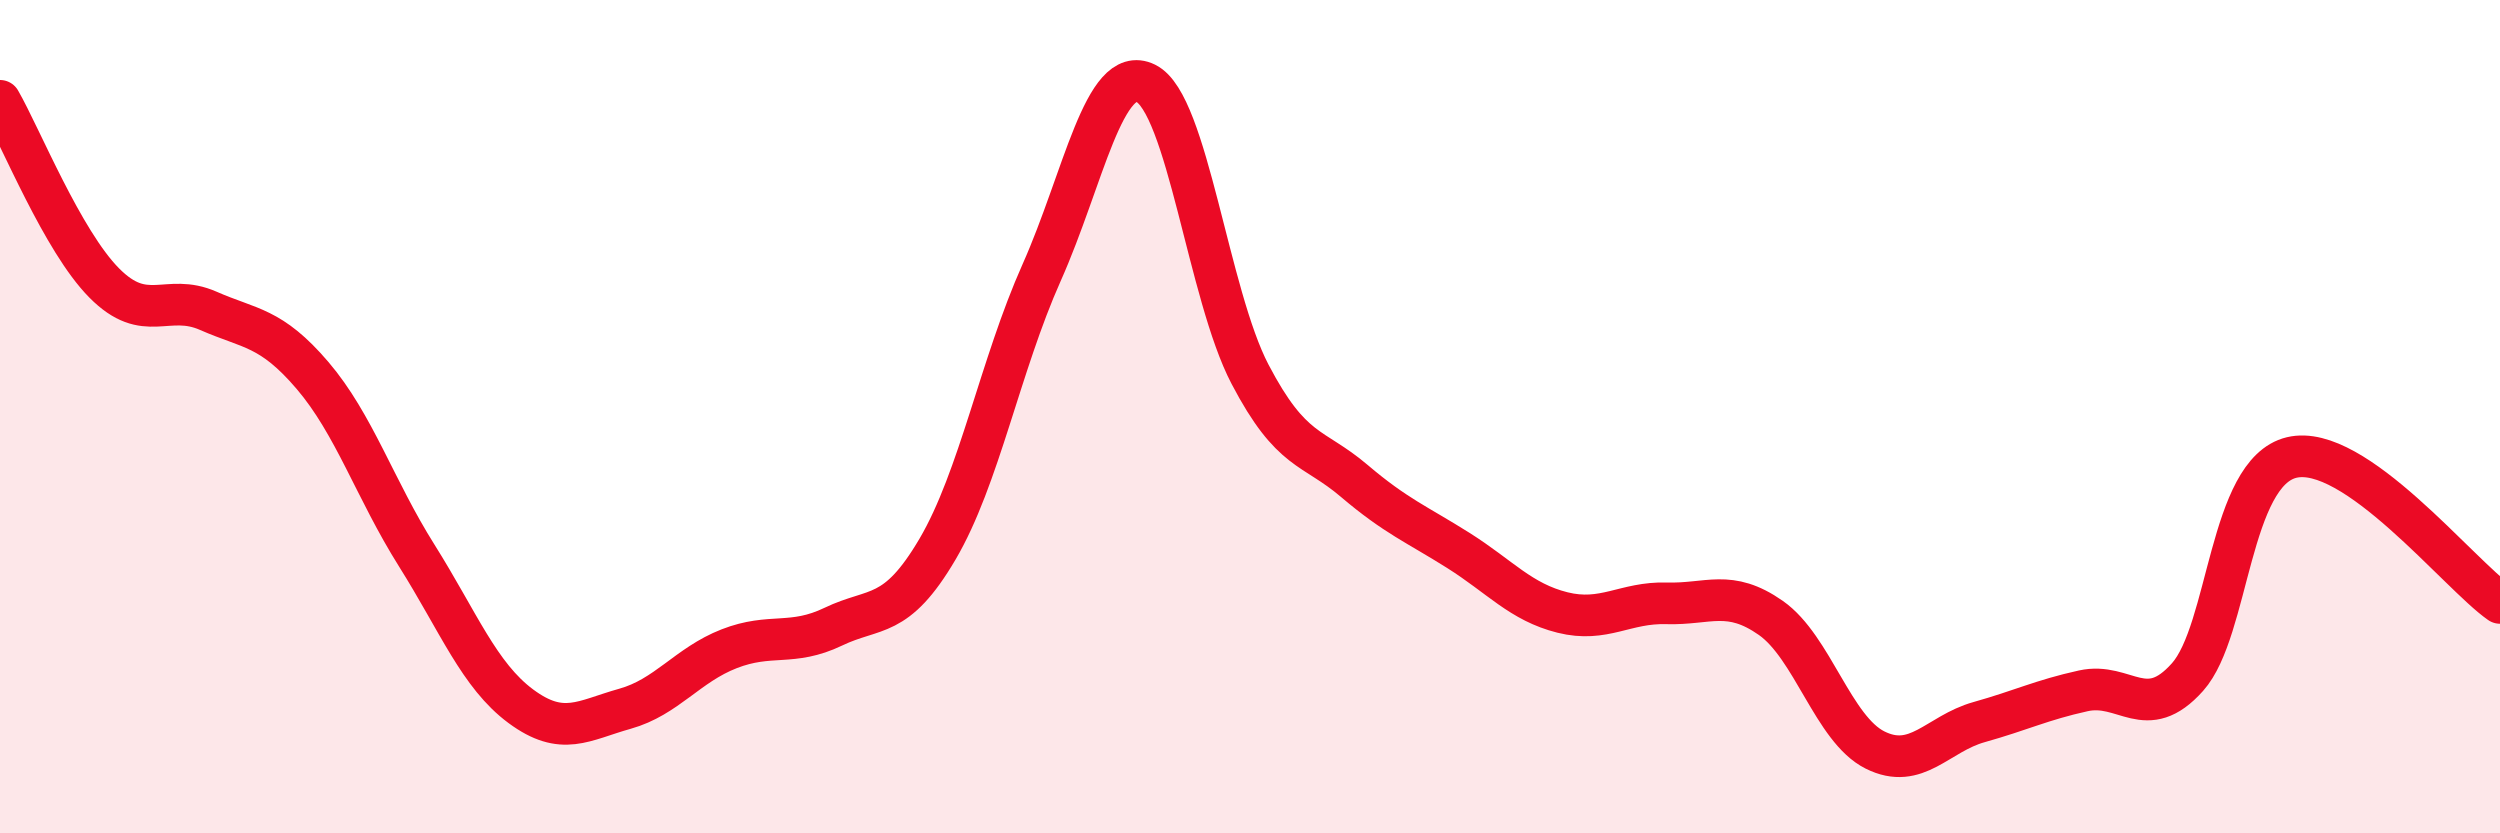
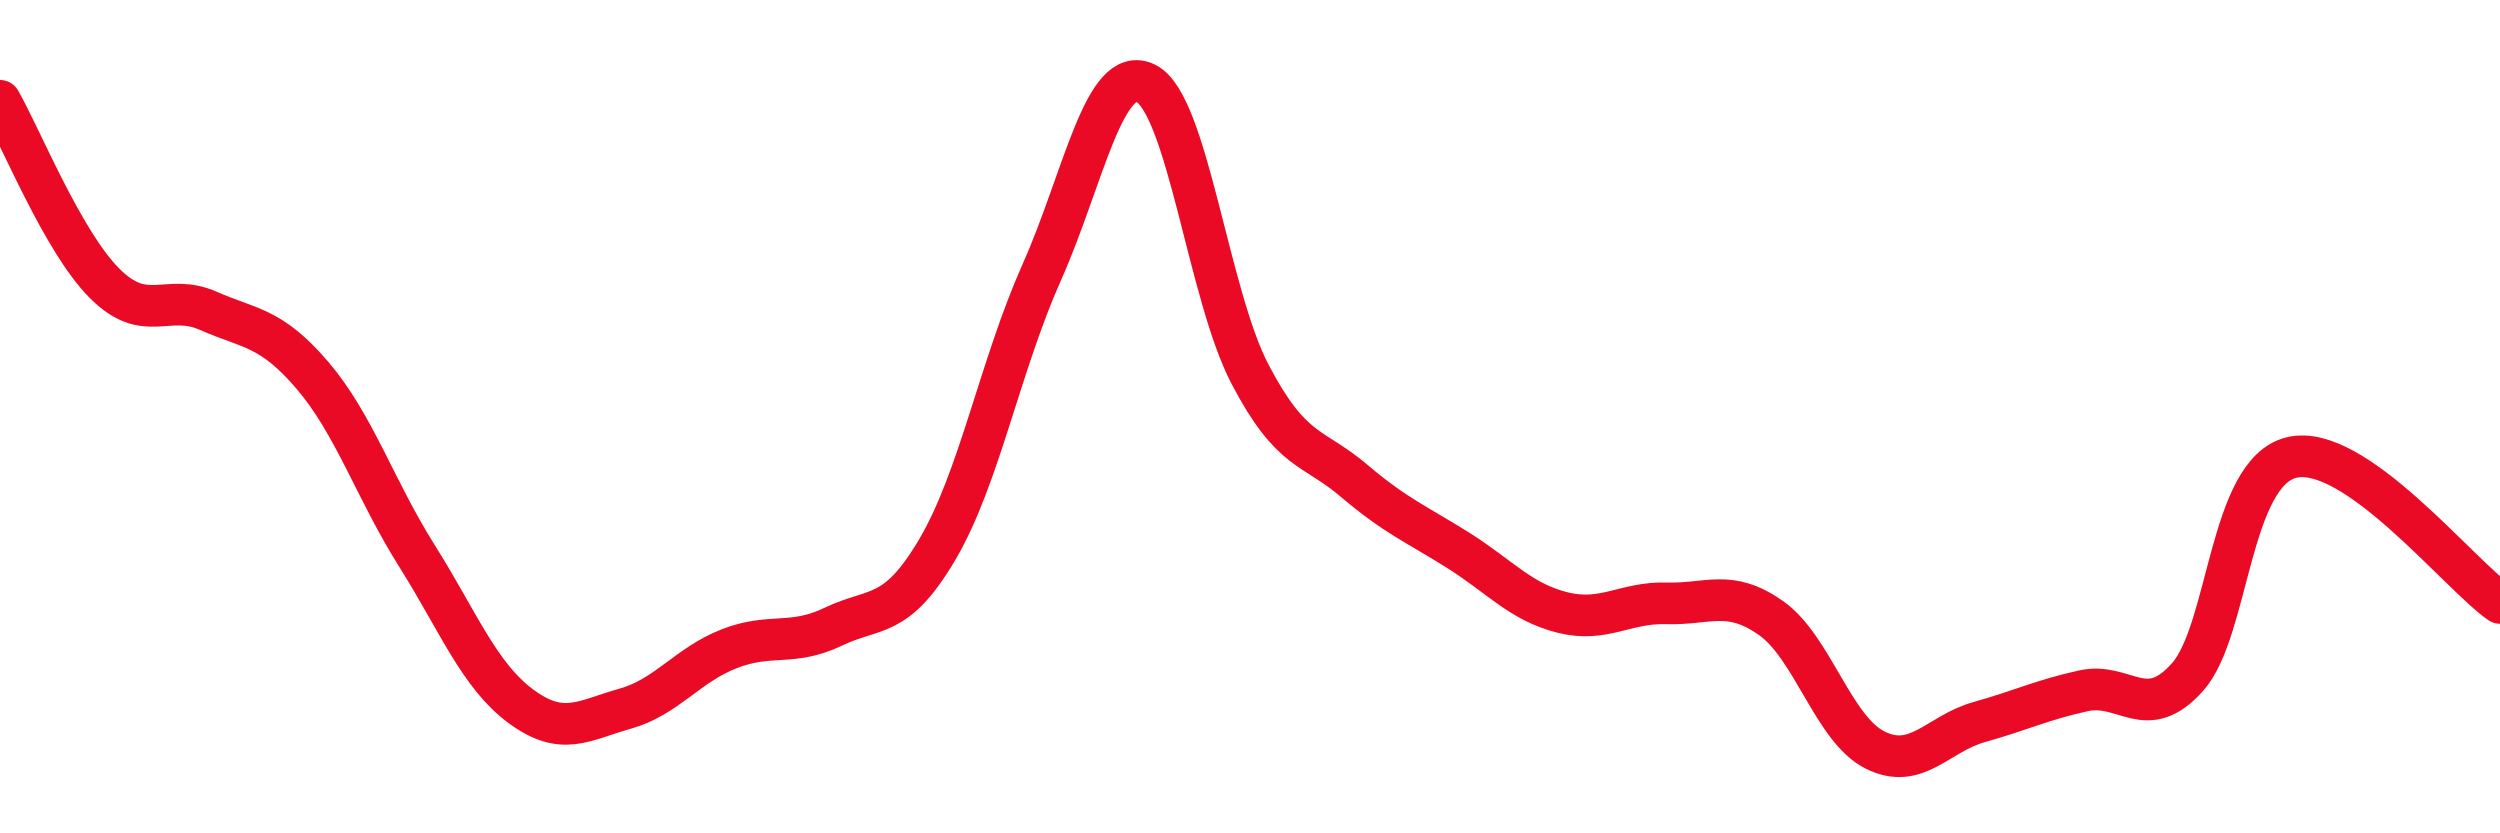
<svg xmlns="http://www.w3.org/2000/svg" width="60" height="20" viewBox="0 0 60 20">
-   <path d="M 0,2.42 C 0.5,3.29 1.5,5.78 2.5,6.79 C 3.5,7.8 4,7.02 5,7.46 C 6,7.9 6.5,7.84 7.5,9.01 C 8.5,10.18 9,11.74 10,13.33 C 11,14.92 11.5,16.21 12.5,16.95 C 13.5,17.69 14,17.29 15,17.01 C 16,16.73 16.5,15.96 17.5,15.57 C 18.5,15.18 19,15.52 20,15.04 C 21,14.56 21.5,14.88 22.5,13.18 C 23.5,11.48 24,8.78 25,6.54 C 26,4.3 26.5,1.51 27.5,2 C 28.5,2.49 29,7.07 30,8.98 C 31,10.89 31.5,10.69 32.5,11.54 C 33.5,12.39 34,12.58 35,13.21 C 36,13.84 36.5,14.45 37.5,14.7 C 38.5,14.95 39,14.45 40,14.48 C 41,14.51 41.5,14.13 42.5,14.83 C 43.5,15.53 44,17.5 45,18 C 46,18.5 46.5,17.61 47.5,17.33 C 48.5,17.05 49,16.8 50,16.58 C 51,16.36 51.5,17.37 52.5,16.25 C 53.5,15.13 53.5,11.34 55,10.98 C 56.5,10.62 59,13.77 60,14.47L60 20L0 20Z" fill="#EB0A25" opacity="0.1" stroke-linecap="round" stroke-linejoin="round" />
  <path d="M 0,2.42 C 0.5,3.29 1.5,5.78 2.5,6.79 C 3.5,7.8 4,7.02 5,7.46 C 6,7.9 6.5,7.84 7.5,9.01 C 8.5,10.18 9,11.74 10,13.33 C 11,14.92 11.5,16.21 12.5,16.95 C 13.5,17.69 14,17.29 15,17.01 C 16,16.73 16.5,15.96 17.5,15.57 C 18.5,15.18 19,15.52 20,15.04 C 21,14.56 21.5,14.88 22.5,13.18 C 23.5,11.48 24,8.78 25,6.54 C 26,4.3 26.5,1.51 27.5,2 C 28.5,2.49 29,7.07 30,8.98 C 31,10.89 31.5,10.69 32.5,11.54 C 33.5,12.39 34,12.58 35,13.21 C 36,13.84 36.5,14.45 37.5,14.7 C 38.5,14.95 39,14.45 40,14.48 C 41,14.51 41.5,14.13 42.5,14.83 C 43.5,15.53 44,17.5 45,18 C 46,18.5 46.5,17.61 47.5,17.33 C 48.5,17.05 49,16.8 50,16.58 C 51,16.36 51.5,17.37 52.5,16.25 C 53.5,15.13 53.5,11.34 55,10.98 C 56.5,10.62 59,13.77 60,14.47" stroke="#EB0A25" stroke-width="1" fill="none" stroke-linecap="round" stroke-linejoin="round" />
</svg>